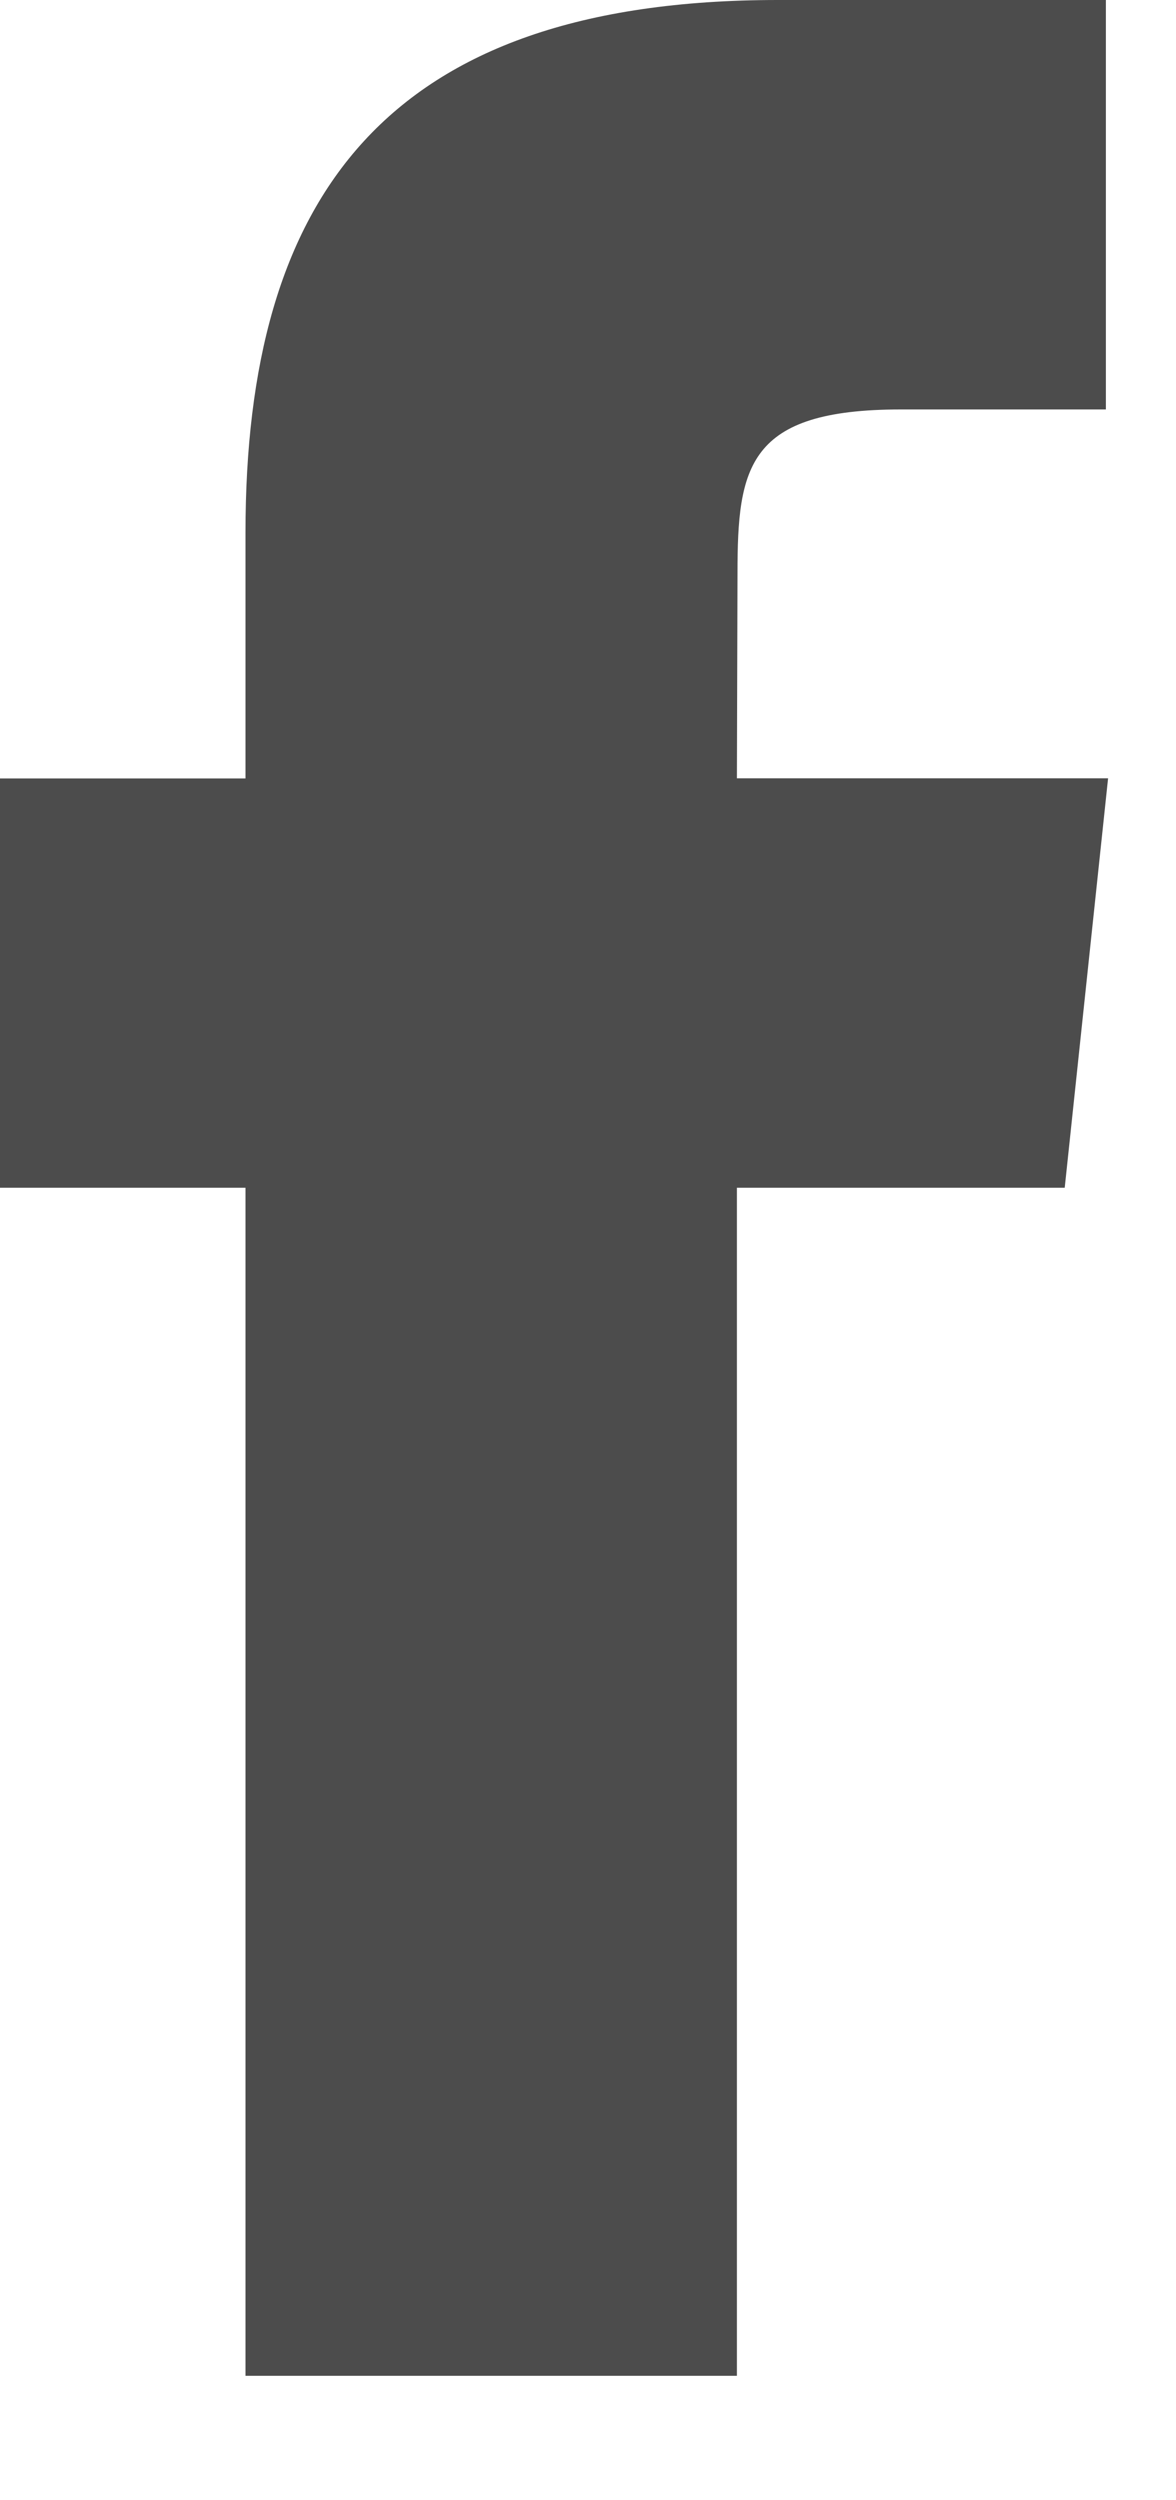
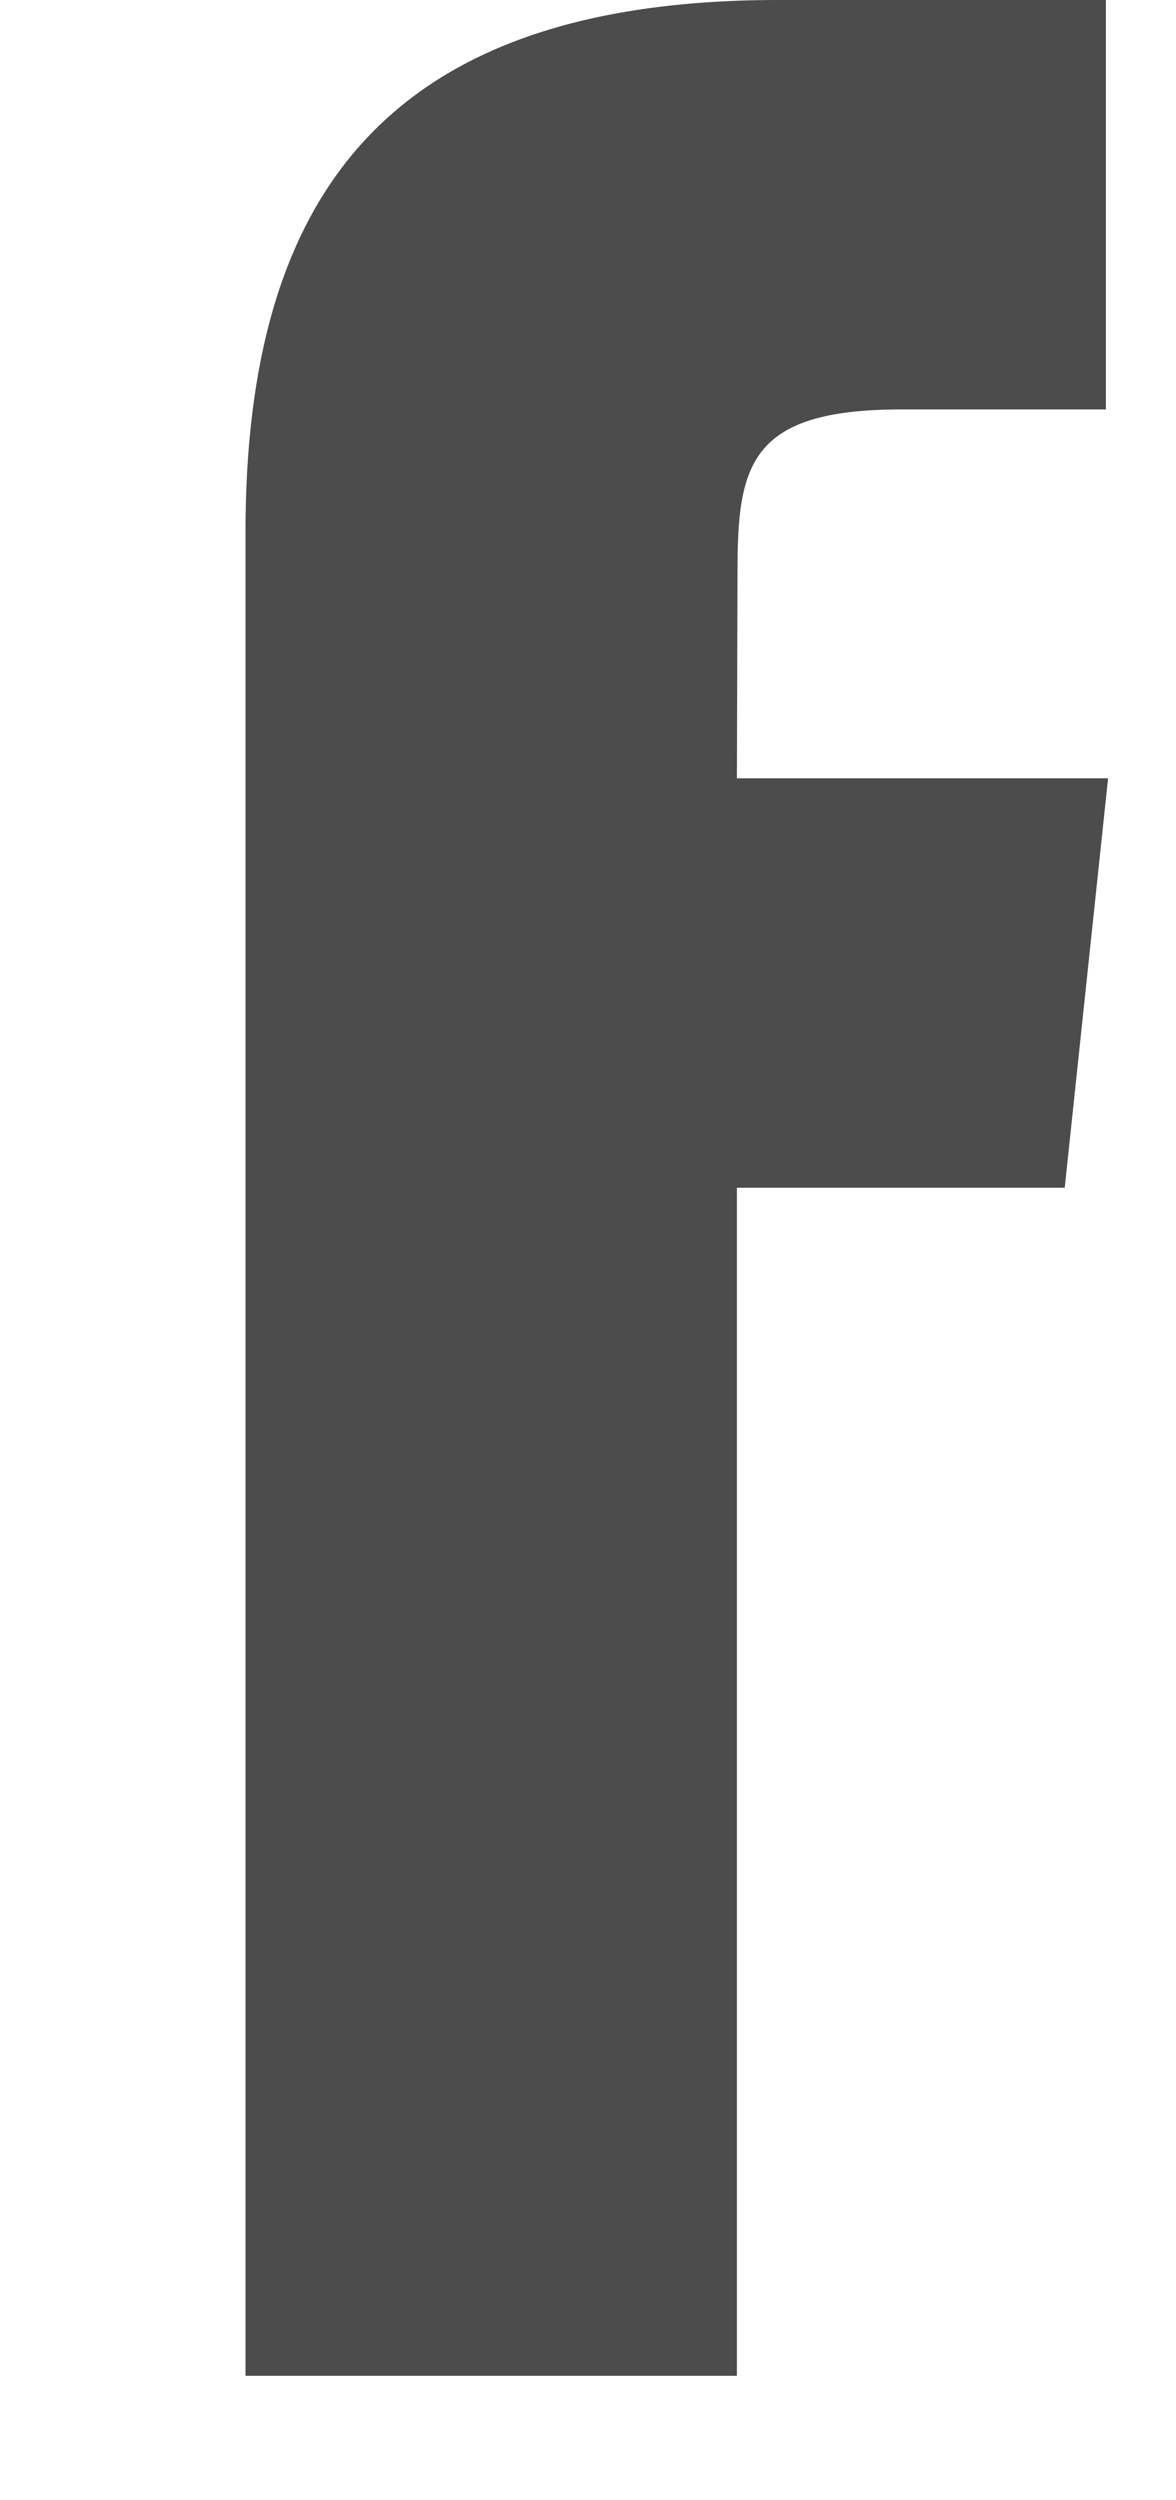
<svg xmlns="http://www.w3.org/2000/svg" width="8" height="17" viewBox="0 0 8 17" fill="none">
-   <path fill-rule="evenodd" clip-rule="evenodd" d="M1.67 16.154V8.076H0V5.293H1.67V3.621C1.67 1.35 2.613 0 5.292 0H7.523V2.784H6.128C5.086 2.784 5.017 3.173 5.017 3.899L5.013 5.292H7.538L7.243 8.076H5.013V16.154H1.67Z" fill="#4C4C4C" />
+   <path fill-rule="evenodd" clip-rule="evenodd" d="M1.67 16.154V8.076V5.293H1.67V3.621C1.67 1.35 2.613 0 5.292 0H7.523V2.784H6.128C5.086 2.784 5.017 3.173 5.017 3.899L5.013 5.292H7.538L7.243 8.076H5.013V16.154H1.67Z" fill="#4C4C4C" />
</svg>